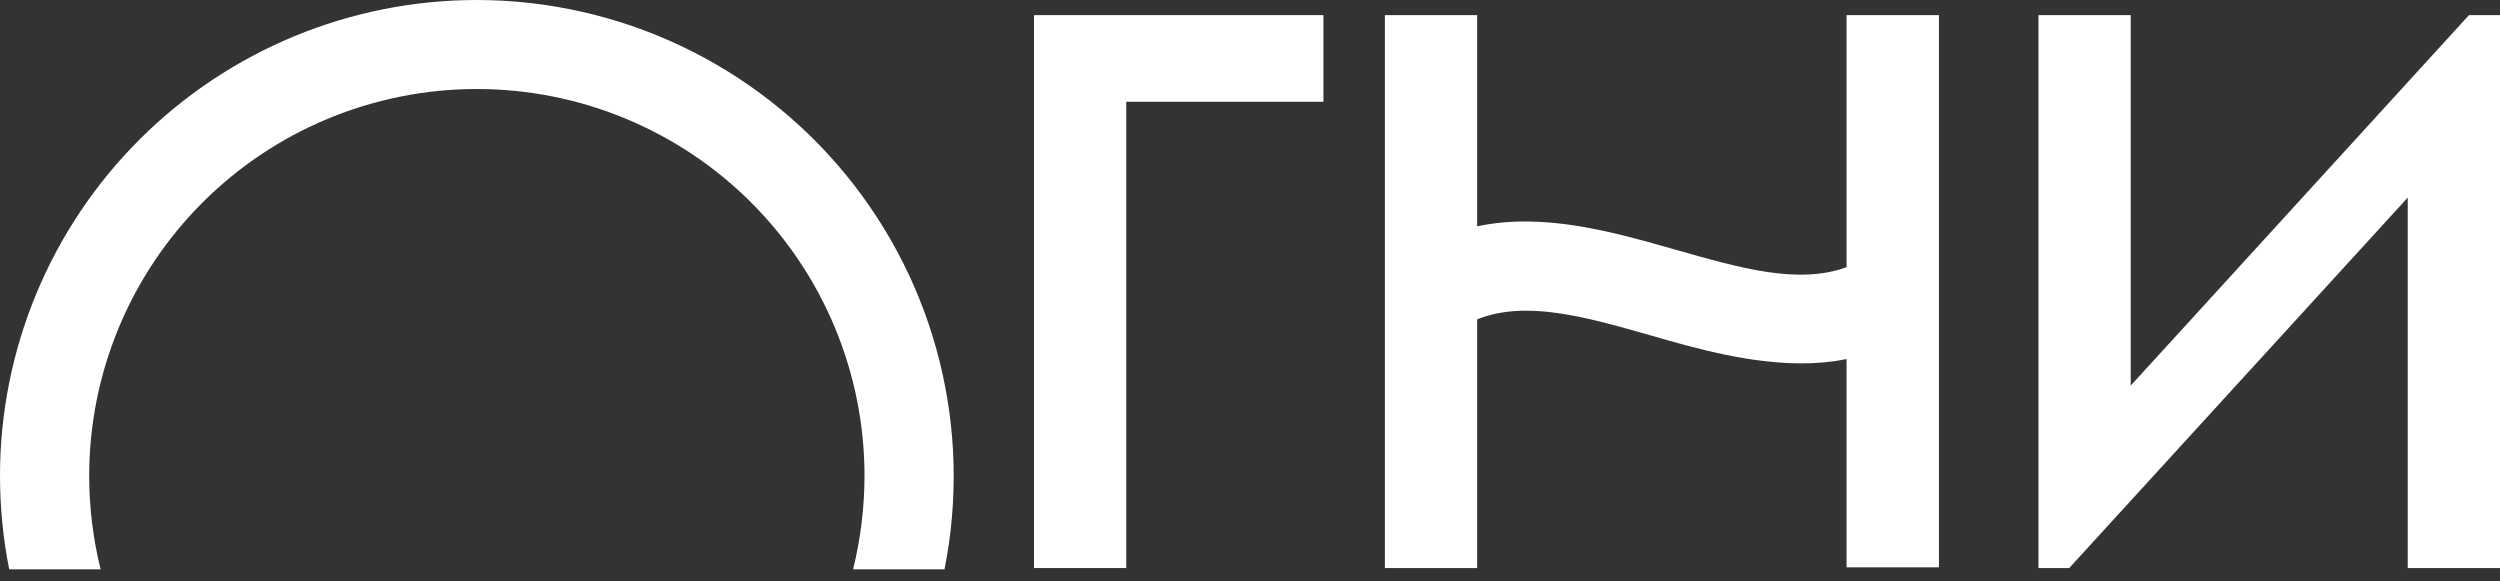
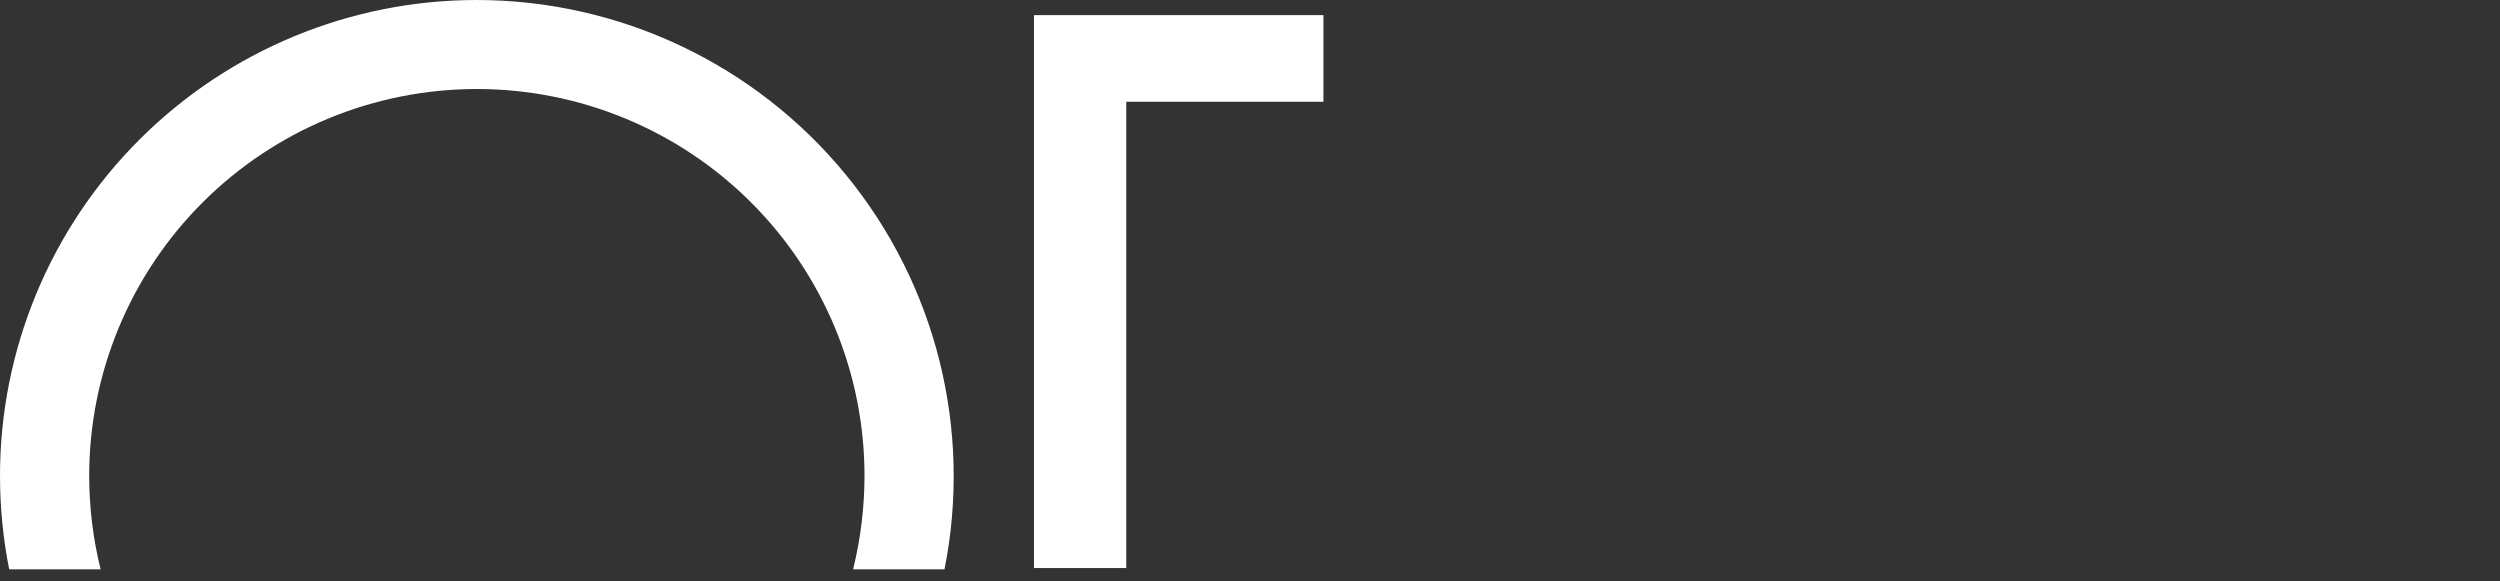
<svg xmlns="http://www.w3.org/2000/svg" width="172" height="40" viewBox="0 0 172 40" fill="none">
  <rect x="0" y="0" width="172" height="40" fill="#333333" stroke="none" />
-   <path d="M127.044 18.38C123.751 19.593 119.797 18.466 115.298 17.186C110.971 15.953 106.222 14.597 101.627 15.571V1.041H95.28V39.082H101.627V21.972C104.978 20.634 109.027 21.781 113.613 23.09C116.896 24.045 120.429 25 123.952 25C124.99 25.006 126.026 24.907 127.044 24.704V39.034H133.4V1.041H127.044V18.38Z" fill="white" />
-   <path d="M169.865 1.041L146.593 26.529V1.041H140.246V39.082H142.362L165.653 13.594V39.082H172V1.041H169.865Z" fill="white" />
  <path d="M71.139 39.082H77.486V7.002H91.052V1.041H71.139V39.082Z" fill="white" />
  <path d="M32.807 0C24.106 0 15.761 3.449 9.609 9.589C3.456 15.729 0 24.056 0 32.739C0.001 34.898 0.212 37.051 0.632 39.168H6.921C6.401 37.065 6.138 34.906 6.136 32.739C6.136 29.244 6.826 25.783 8.167 22.554C9.507 19.325 11.471 16.391 13.948 13.919C16.425 11.448 19.365 9.487 22.601 8.15C25.837 6.812 29.305 6.124 32.807 6.124C36.31 6.124 39.778 6.812 43.014 8.15C46.249 9.487 49.19 11.448 51.666 13.919C54.143 16.391 56.107 19.325 57.448 22.554C58.788 25.783 59.478 29.244 59.478 32.739C59.476 34.906 59.213 37.065 58.693 39.168H64.982C65.93 34.418 65.811 29.517 64.634 24.819C63.457 20.12 61.25 15.74 58.173 11.994C55.096 8.248 51.225 5.23 46.839 3.156C42.453 1.082 37.661 0.004 32.807 0Z" fill="white" />
</svg>